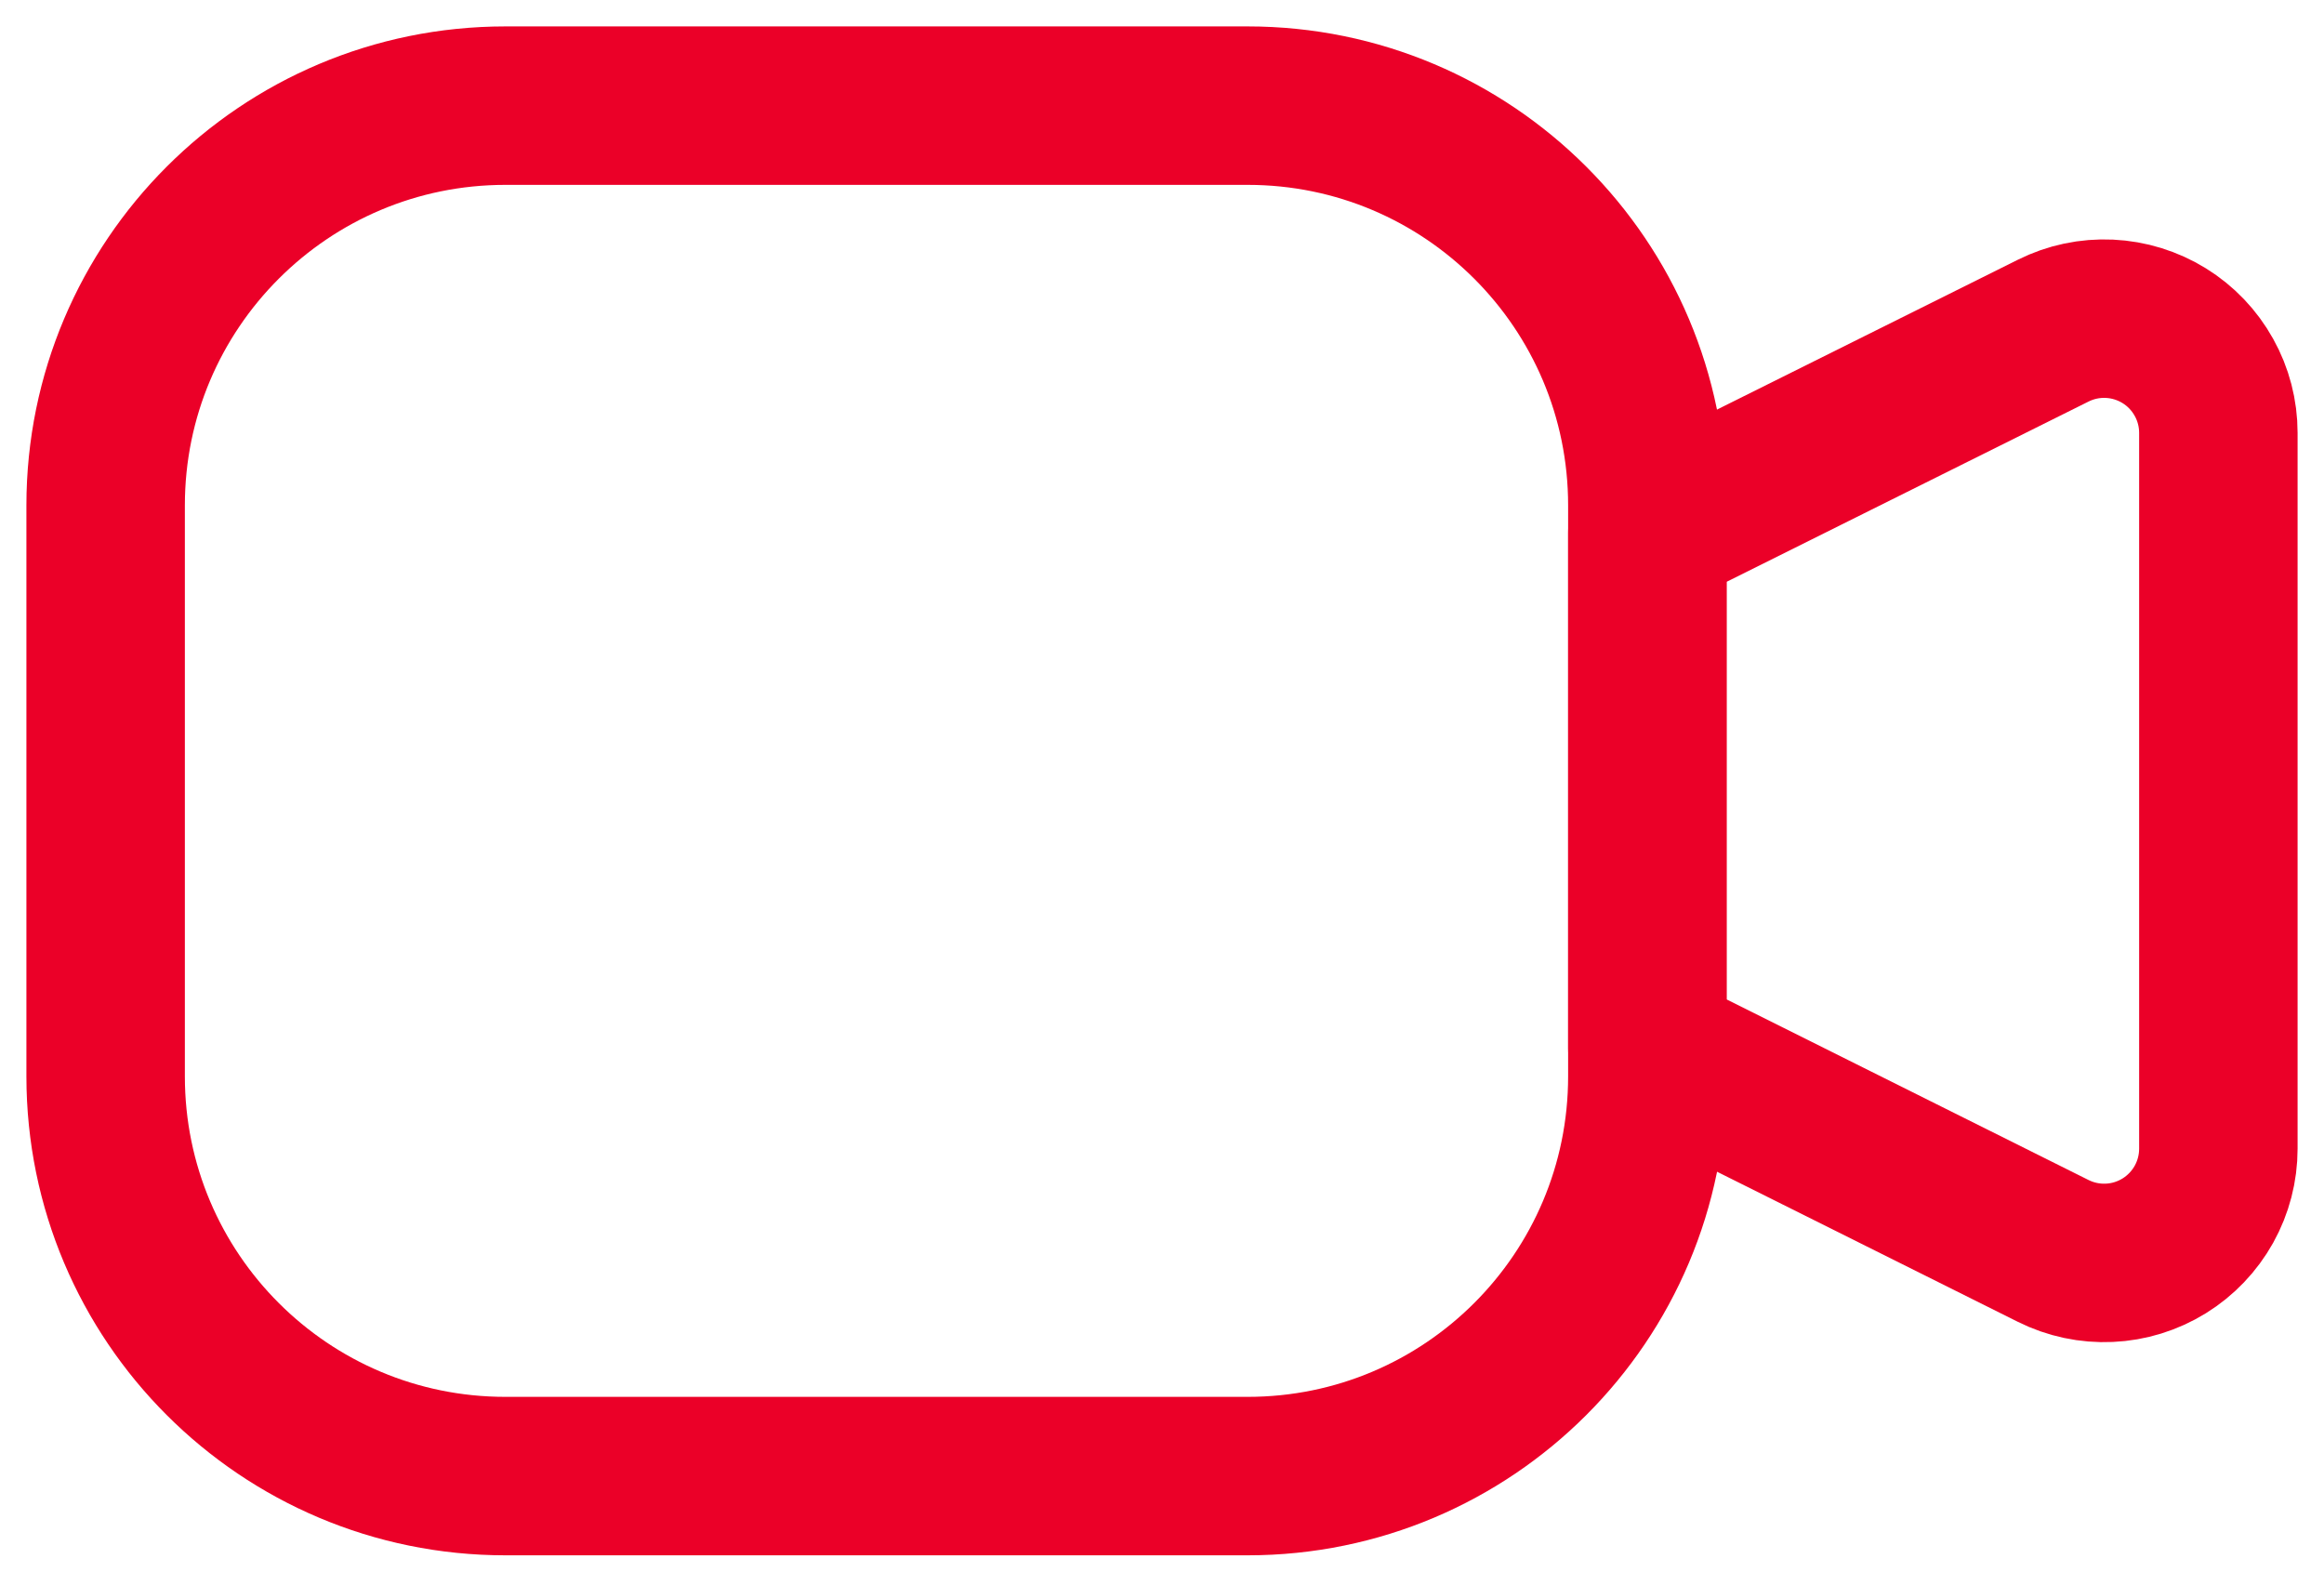
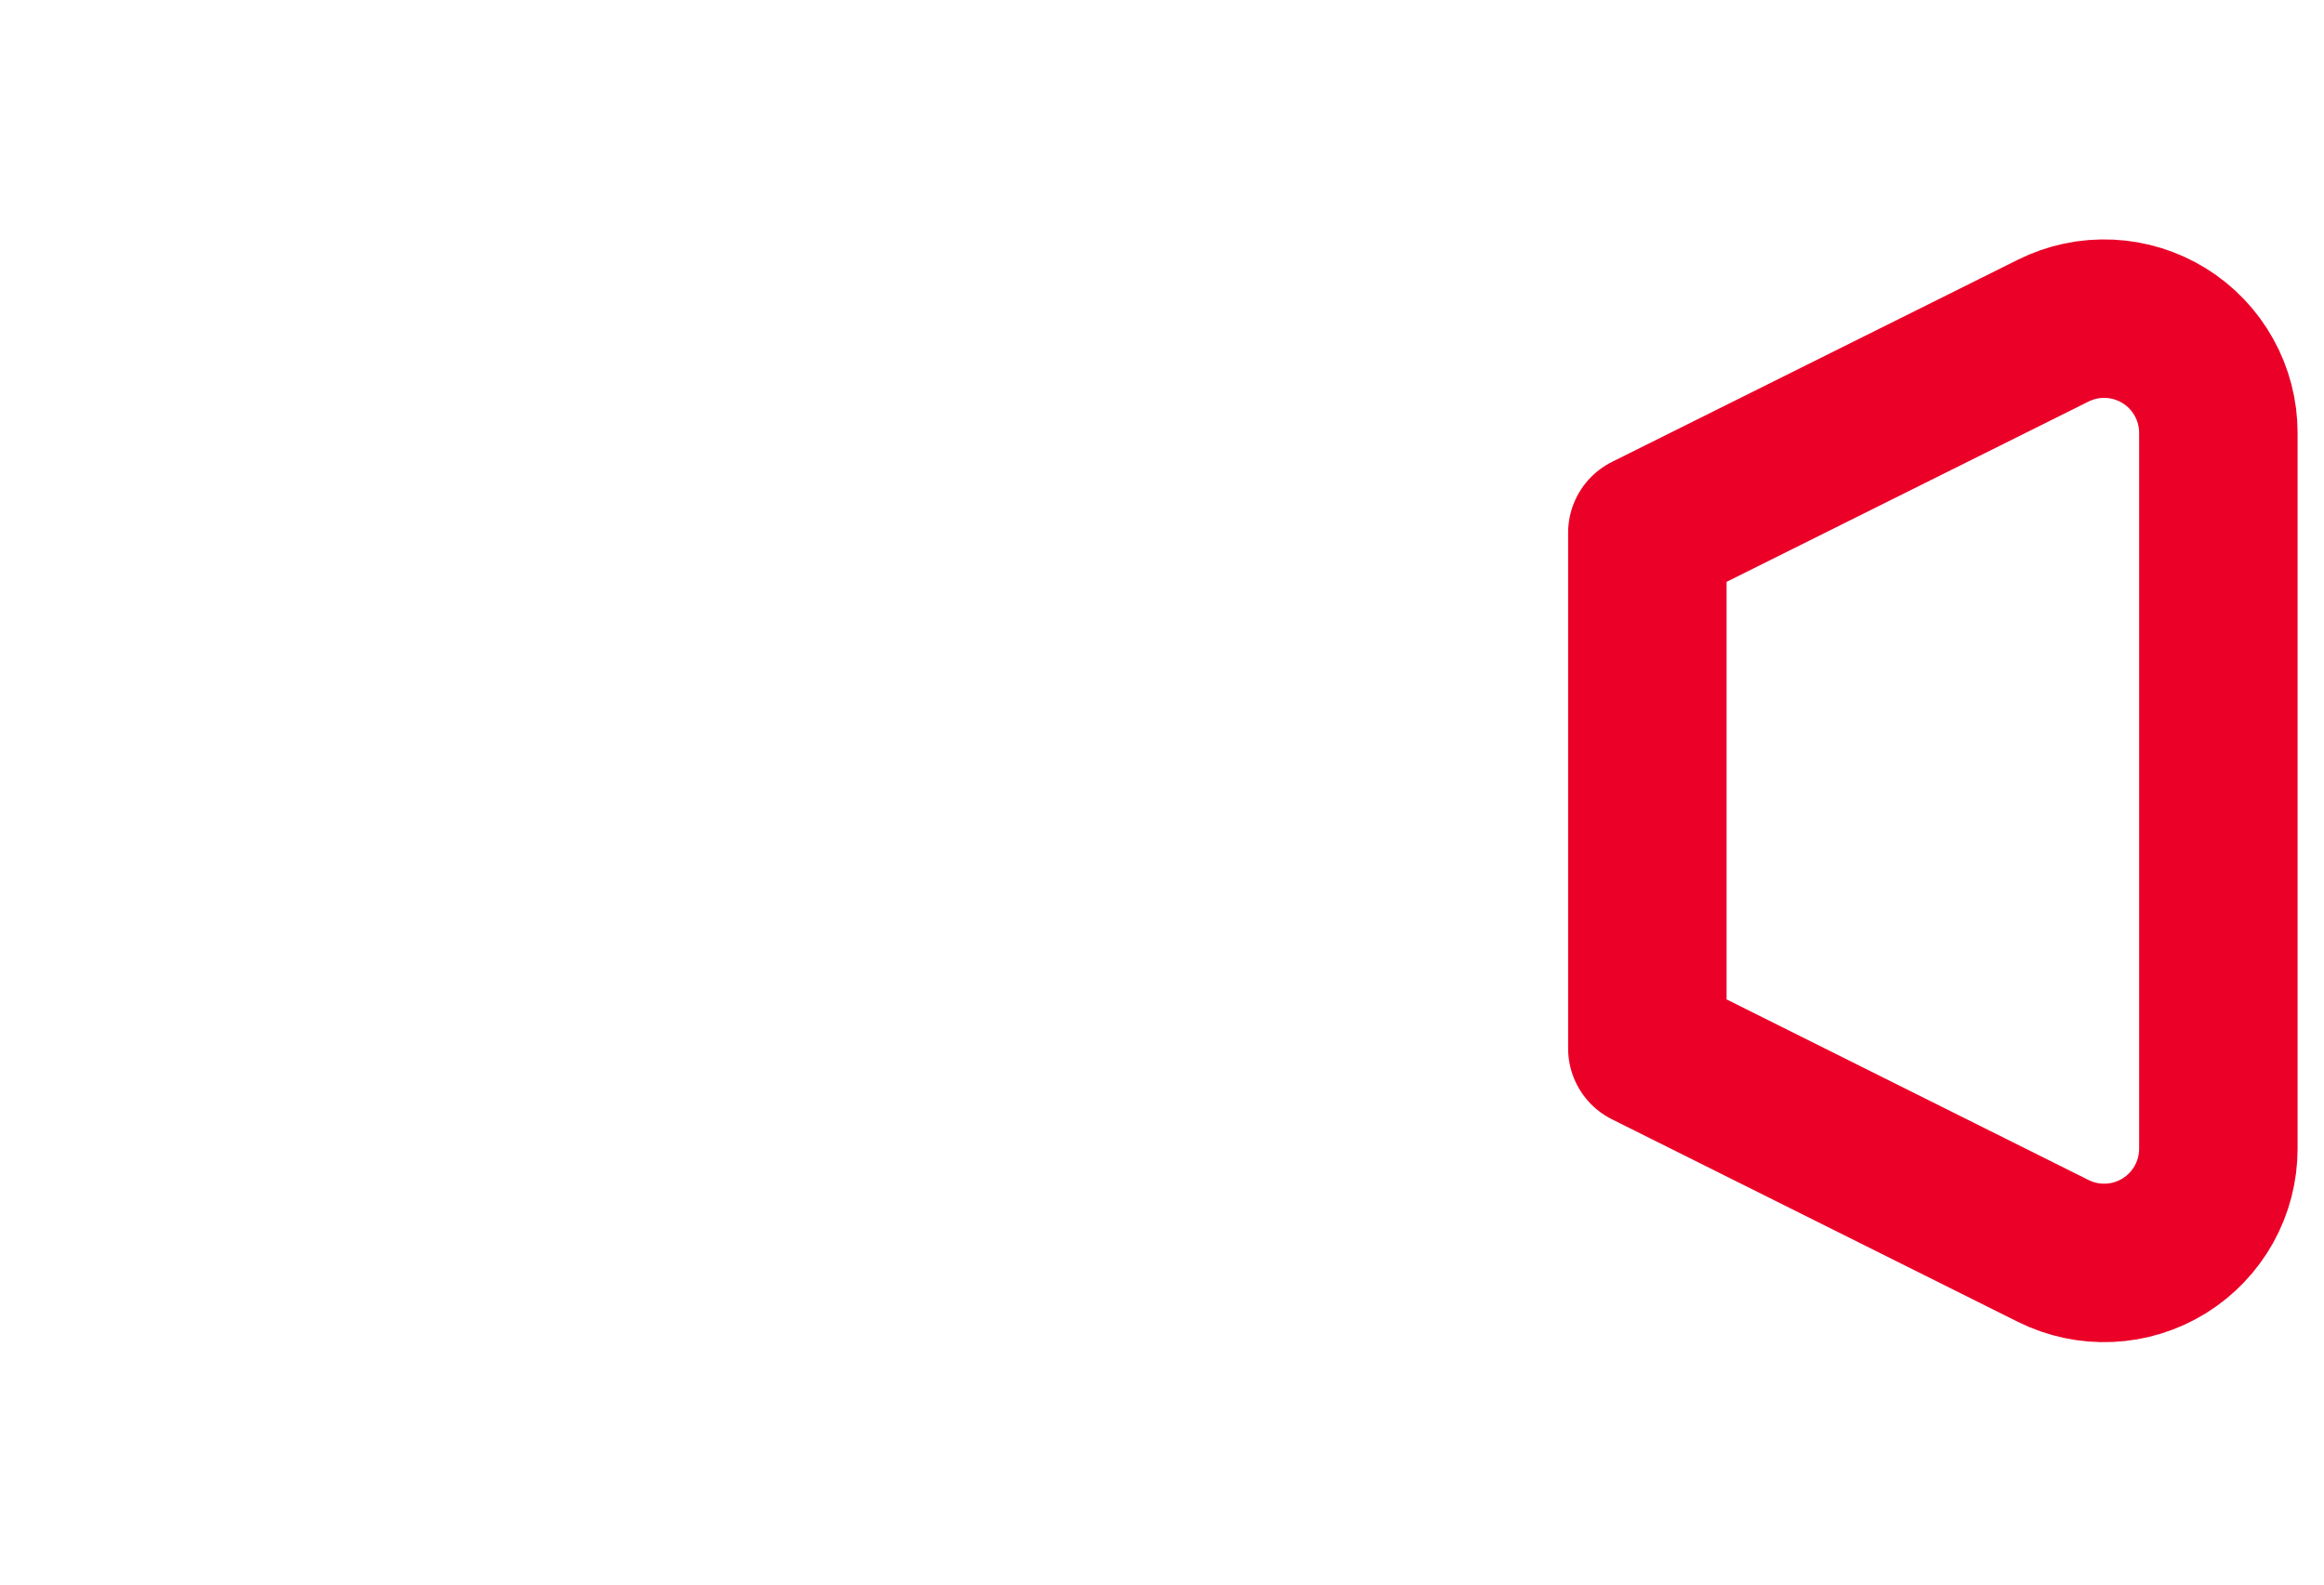
<svg xmlns="http://www.w3.org/2000/svg" width="44" height="30" viewBox="0 0 44 30" fill="none">
-   <path d="M23.622 2H9.568C5.388 2 2 5.388 2 9.568V20.378C2 24.558 5.388 27.946 9.568 27.946H23.622C27.801 27.946 31.189 24.558 31.189 20.378V9.568C31.189 5.388 27.801 2 23.622 2Z" stroke="#EB0028" stroke-width="3" stroke-linecap="round" stroke-linejoin="round" />
  <path d="M31.189 10.087L38.873 6.26C39.203 6.095 39.569 6.018 39.937 6.035C40.305 6.052 40.662 6.163 40.975 6.356C41.289 6.55 41.547 6.821 41.726 7.143C41.906 7.464 42 7.827 42 8.195V21.747C42 22.116 41.906 22.478 41.727 22.8C41.547 23.122 41.288 23.393 40.975 23.587C40.661 23.781 40.304 23.892 39.935 23.908C39.567 23.925 39.201 23.847 38.871 23.682L31.189 19.849V10.087Z" stroke="#EB0028" stroke-width="3" stroke-linecap="round" stroke-linejoin="round" />
</svg>